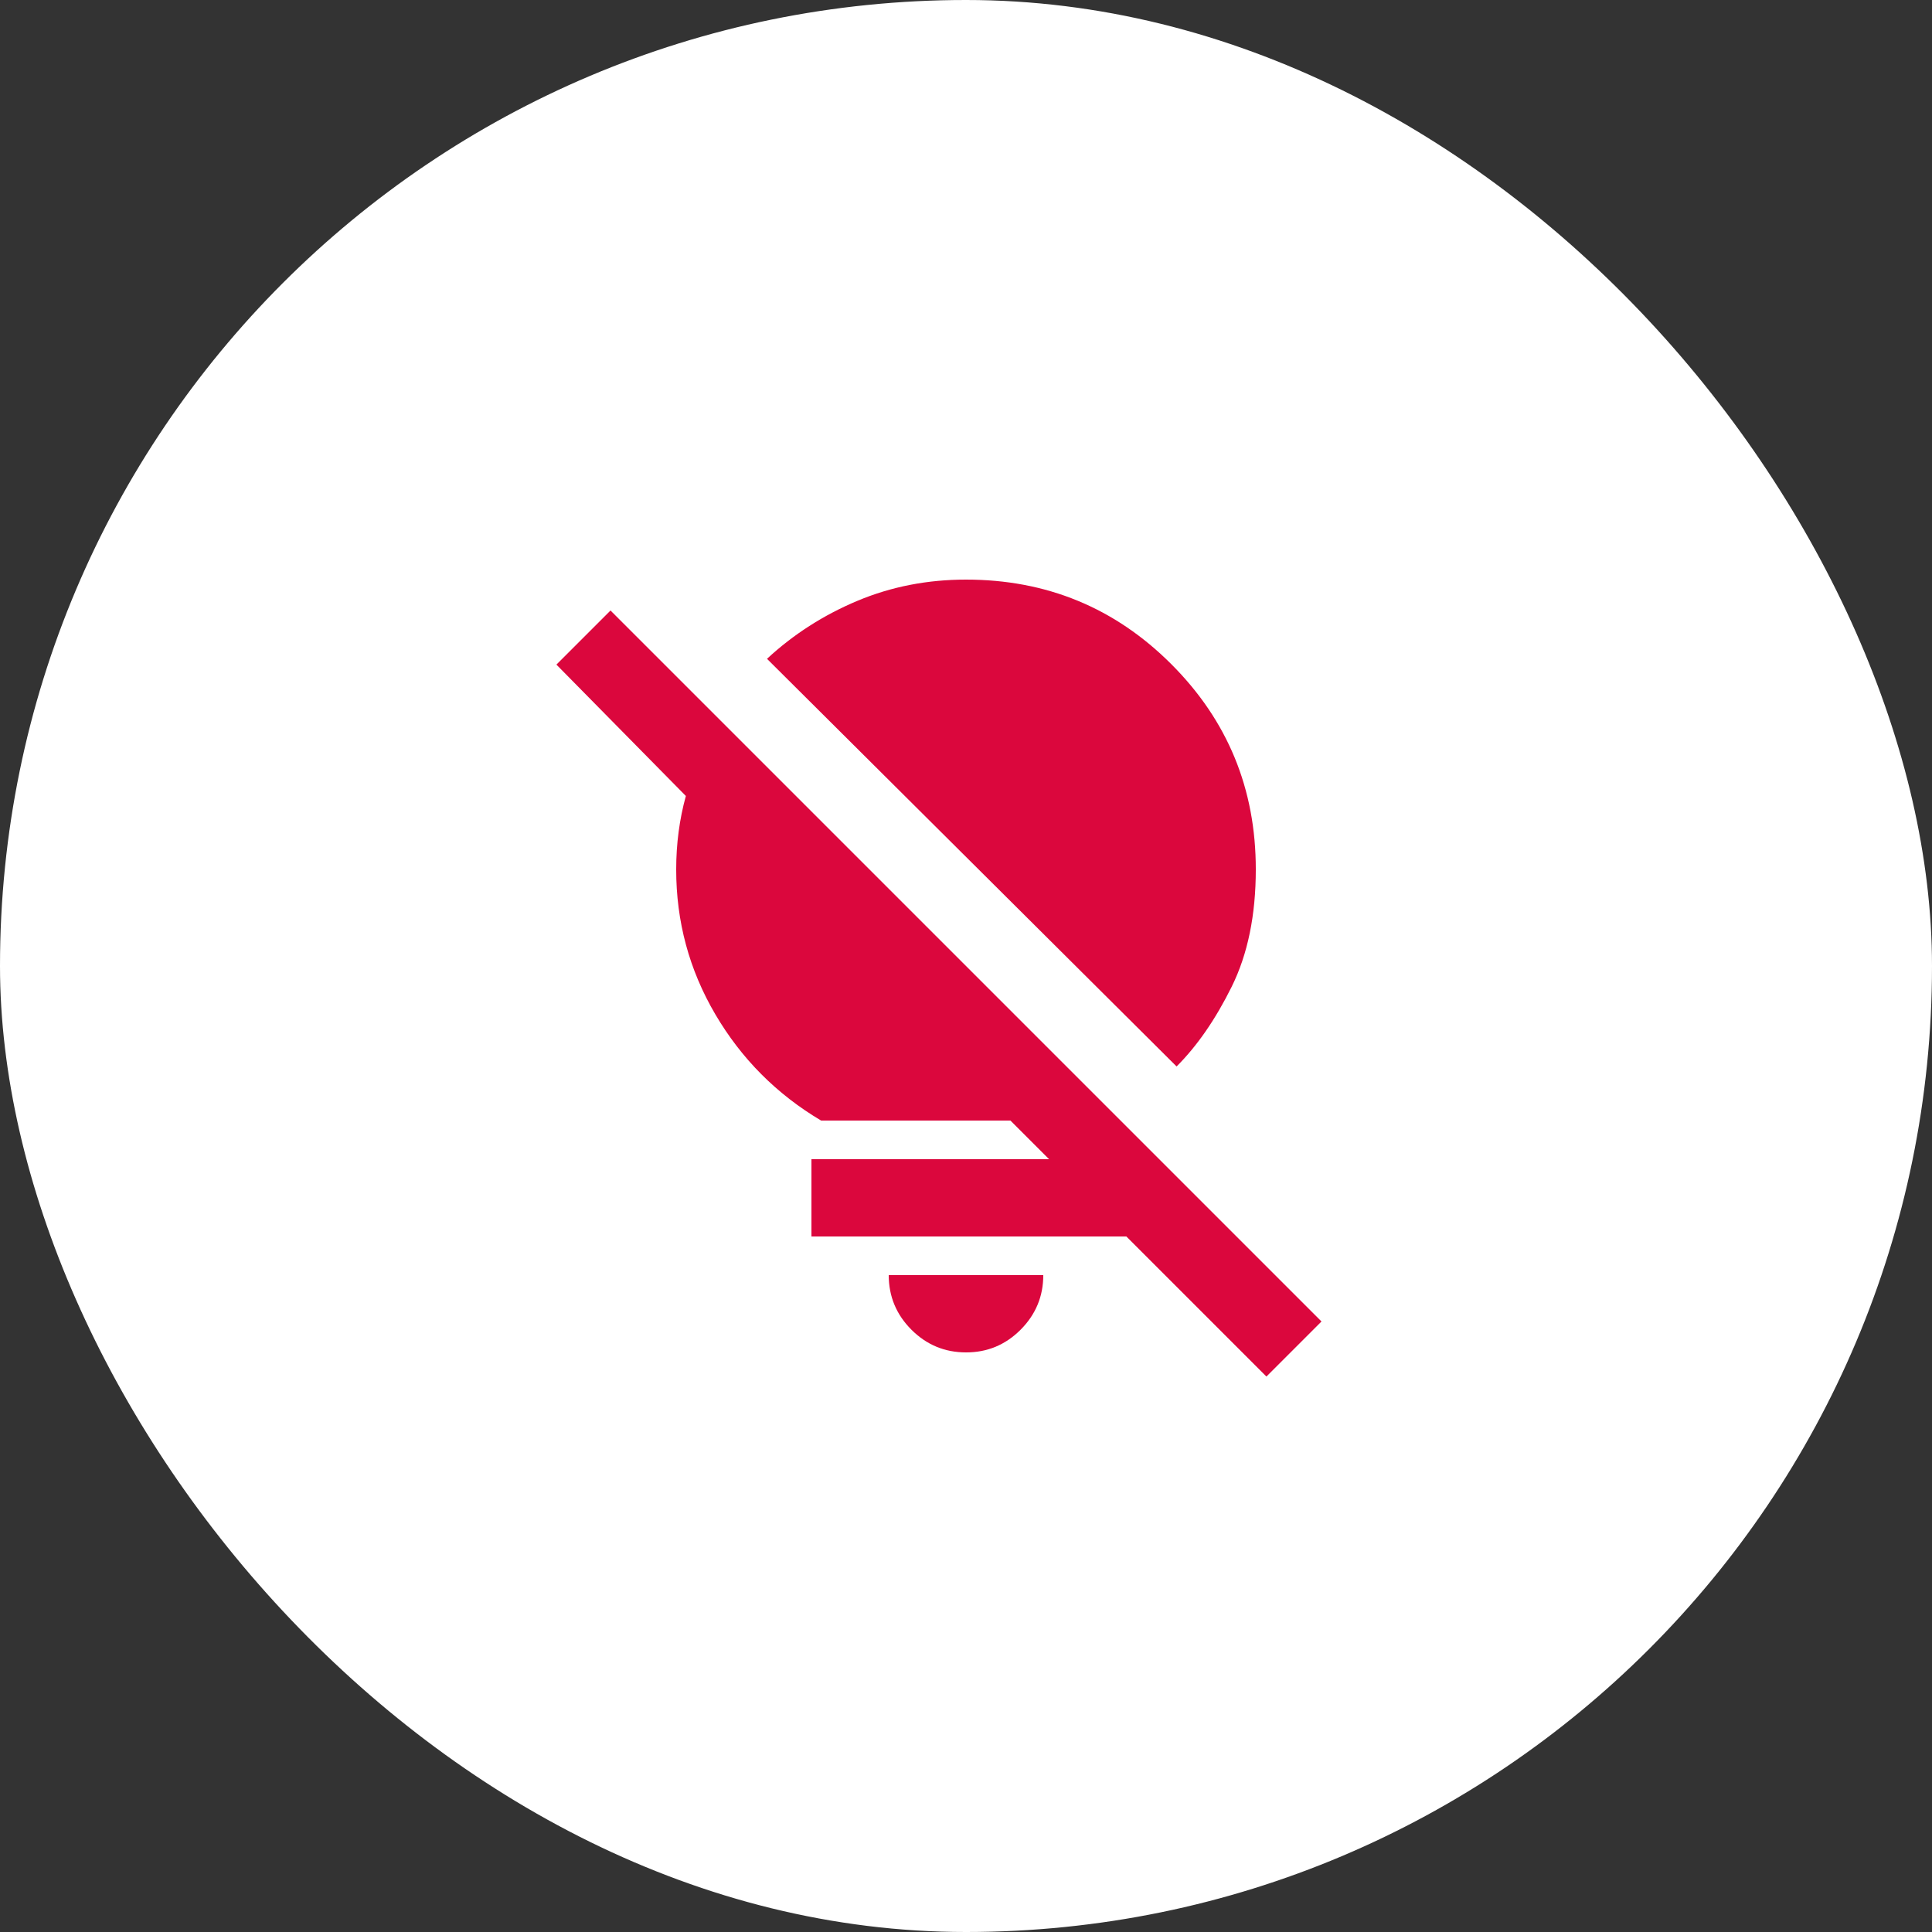
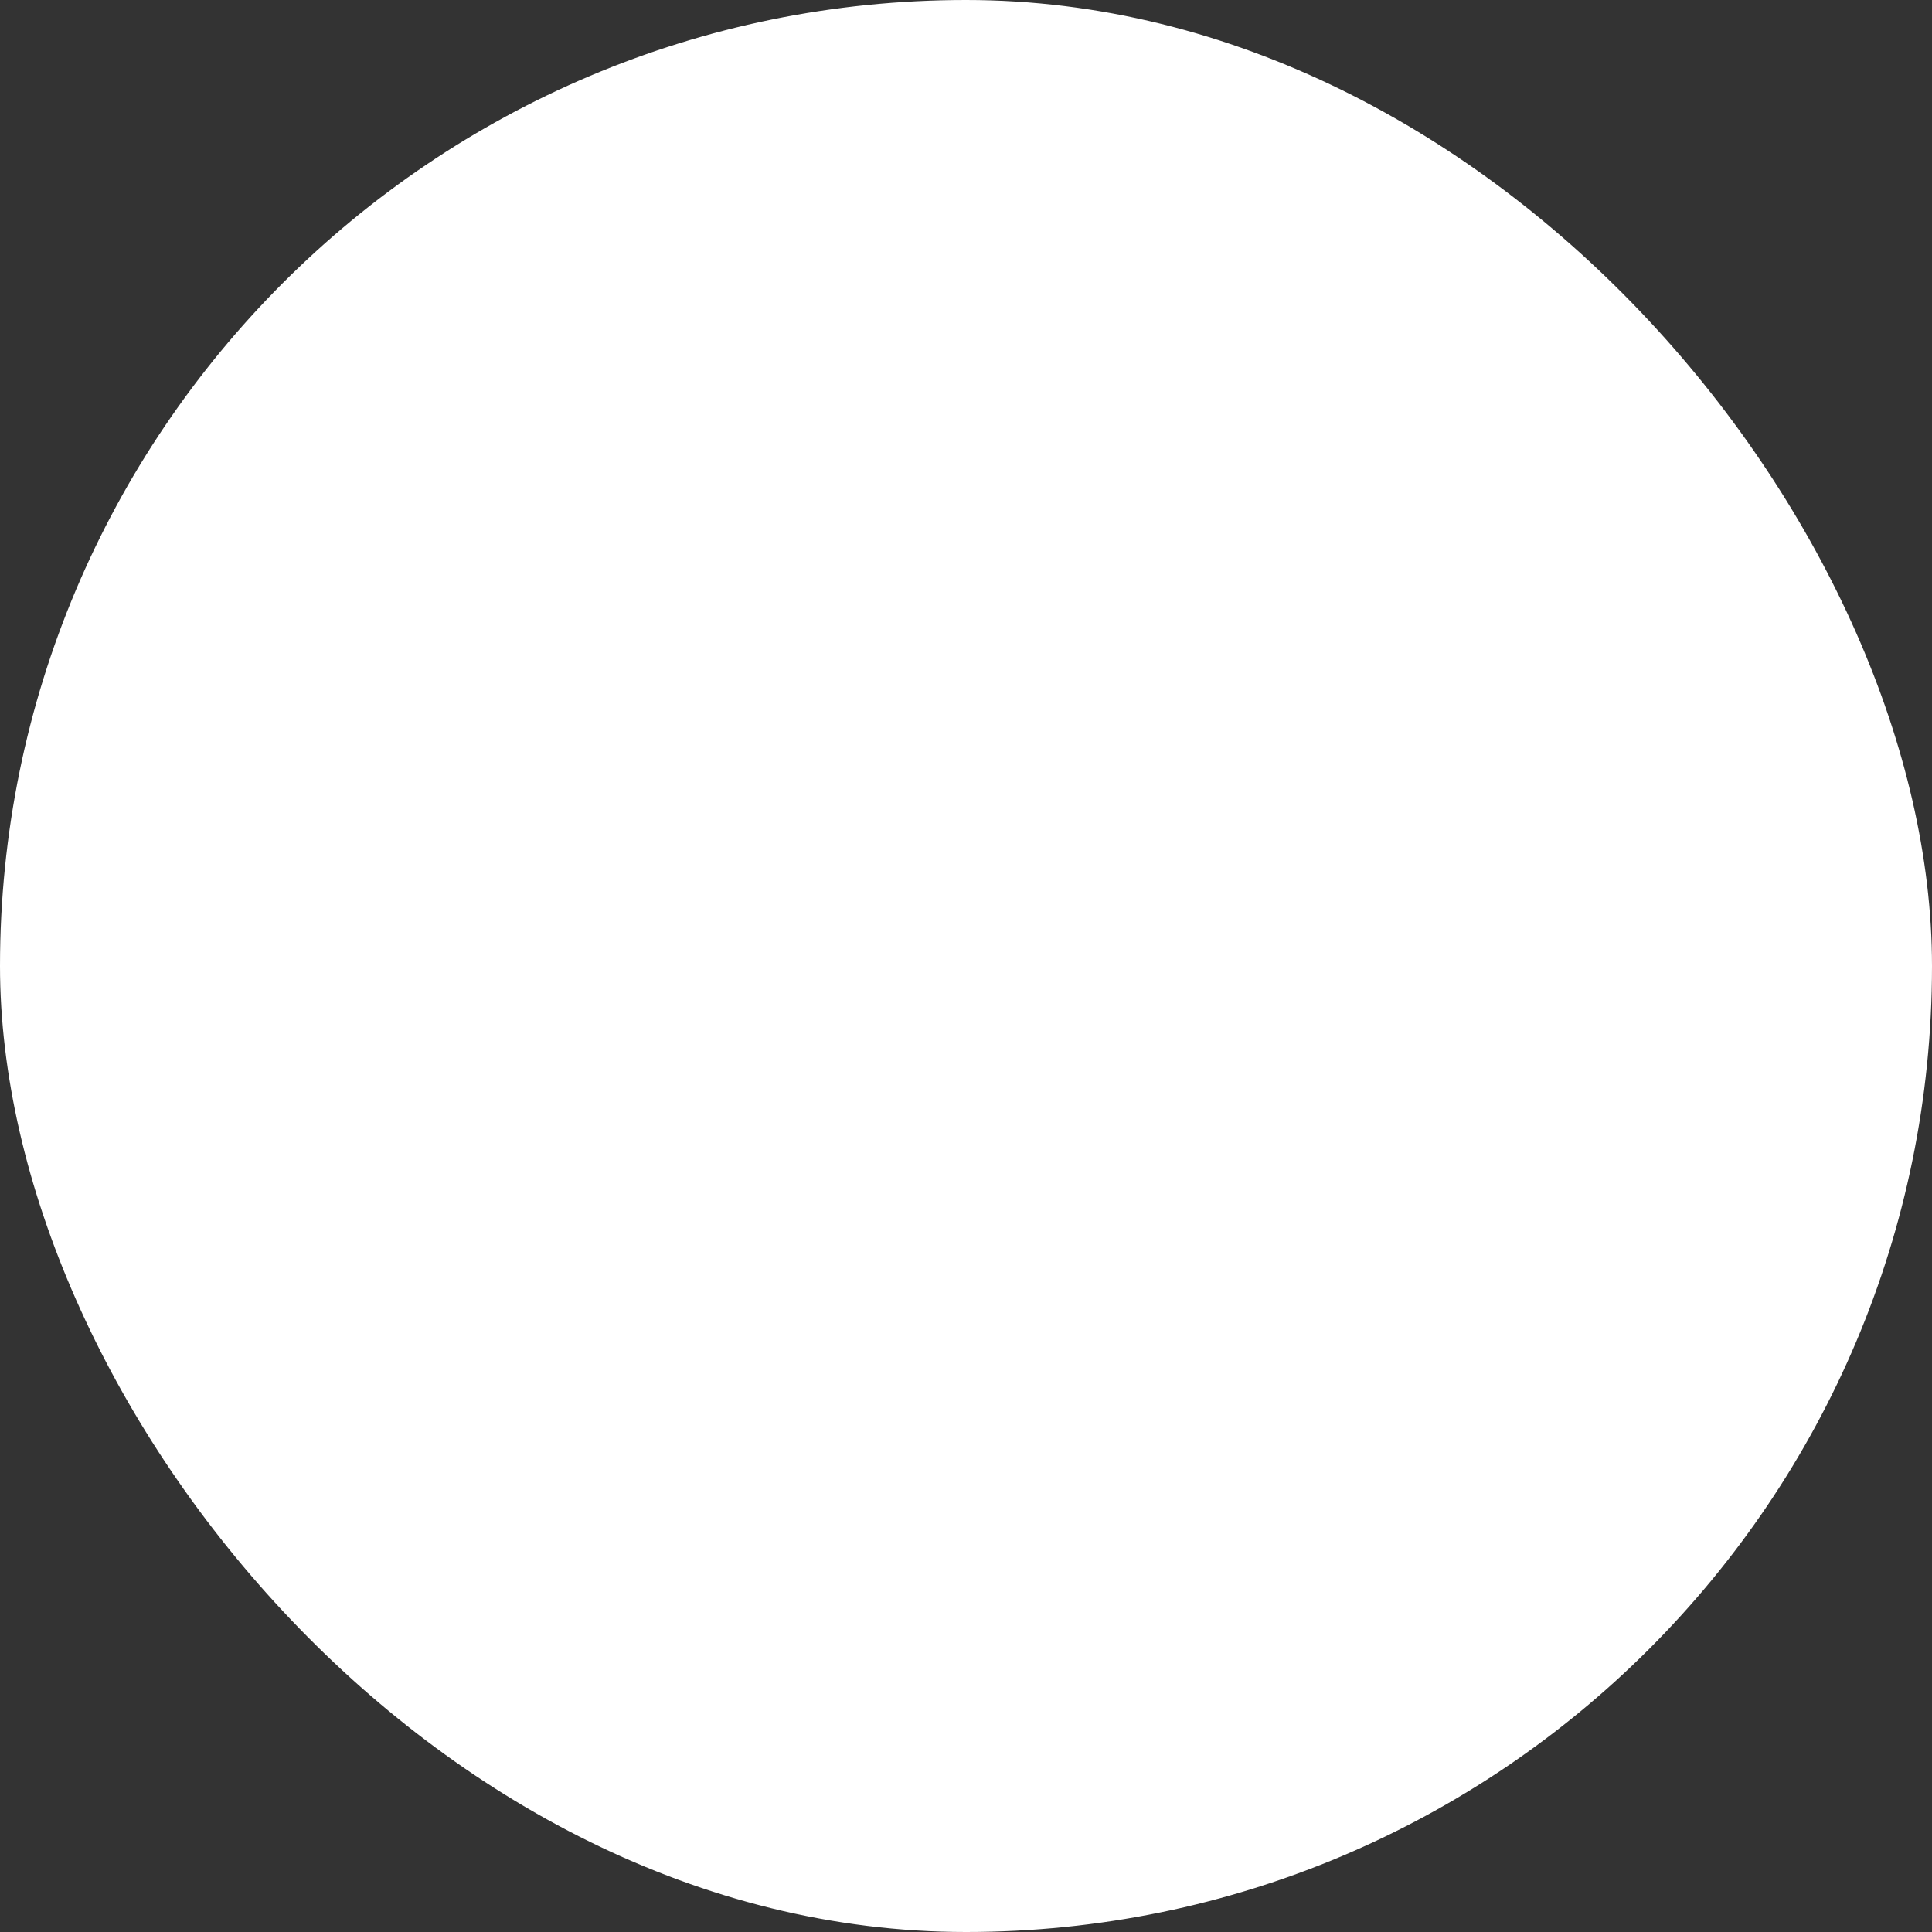
<svg xmlns="http://www.w3.org/2000/svg" width="50" height="50" viewBox="0 0 50 50" fill="none">
  <rect x="0" y="0" width="50" height="50" fill="#333333" stroke="none" />
  <rect width="50" height="50" rx="25" fill="white" />
-   <path d="M25 35C24.45 35 23.979 34.804 23.588 34.413C23.197 34.022 23.001 33.551 23 33H27C27 33.55 26.804 34.021 26.413 34.413C26.022 34.805 25.551 35.001 25 35ZM30.45 27.6L19.85 17.05C20.533 16.417 21.313 15.917 22.188 15.55C23.063 15.183 24.001 15 25 15C27.083 15 28.854 15.729 30.313 17.188C31.772 18.647 32.501 20.417 32.5 22.5C32.5 23.683 32.292 24.696 31.875 25.538C31.458 26.38 30.983 27.067 30.45 27.6ZM34.2 34.2L32.775 35.625L26.15 29H21.25C20.1 28.317 19.187 27.4 18.512 26.25C17.837 25.1 17.499 23.85 17.5 22.5C17.5 22.167 17.521 21.842 17.563 21.525C17.605 21.208 17.667 20.9 17.75 20.6L14.4 17.2L15.8 15.8L34.2 34.2ZM29.15 30V32H21V30H29.15Z" fill="#DB073D" />
</svg>